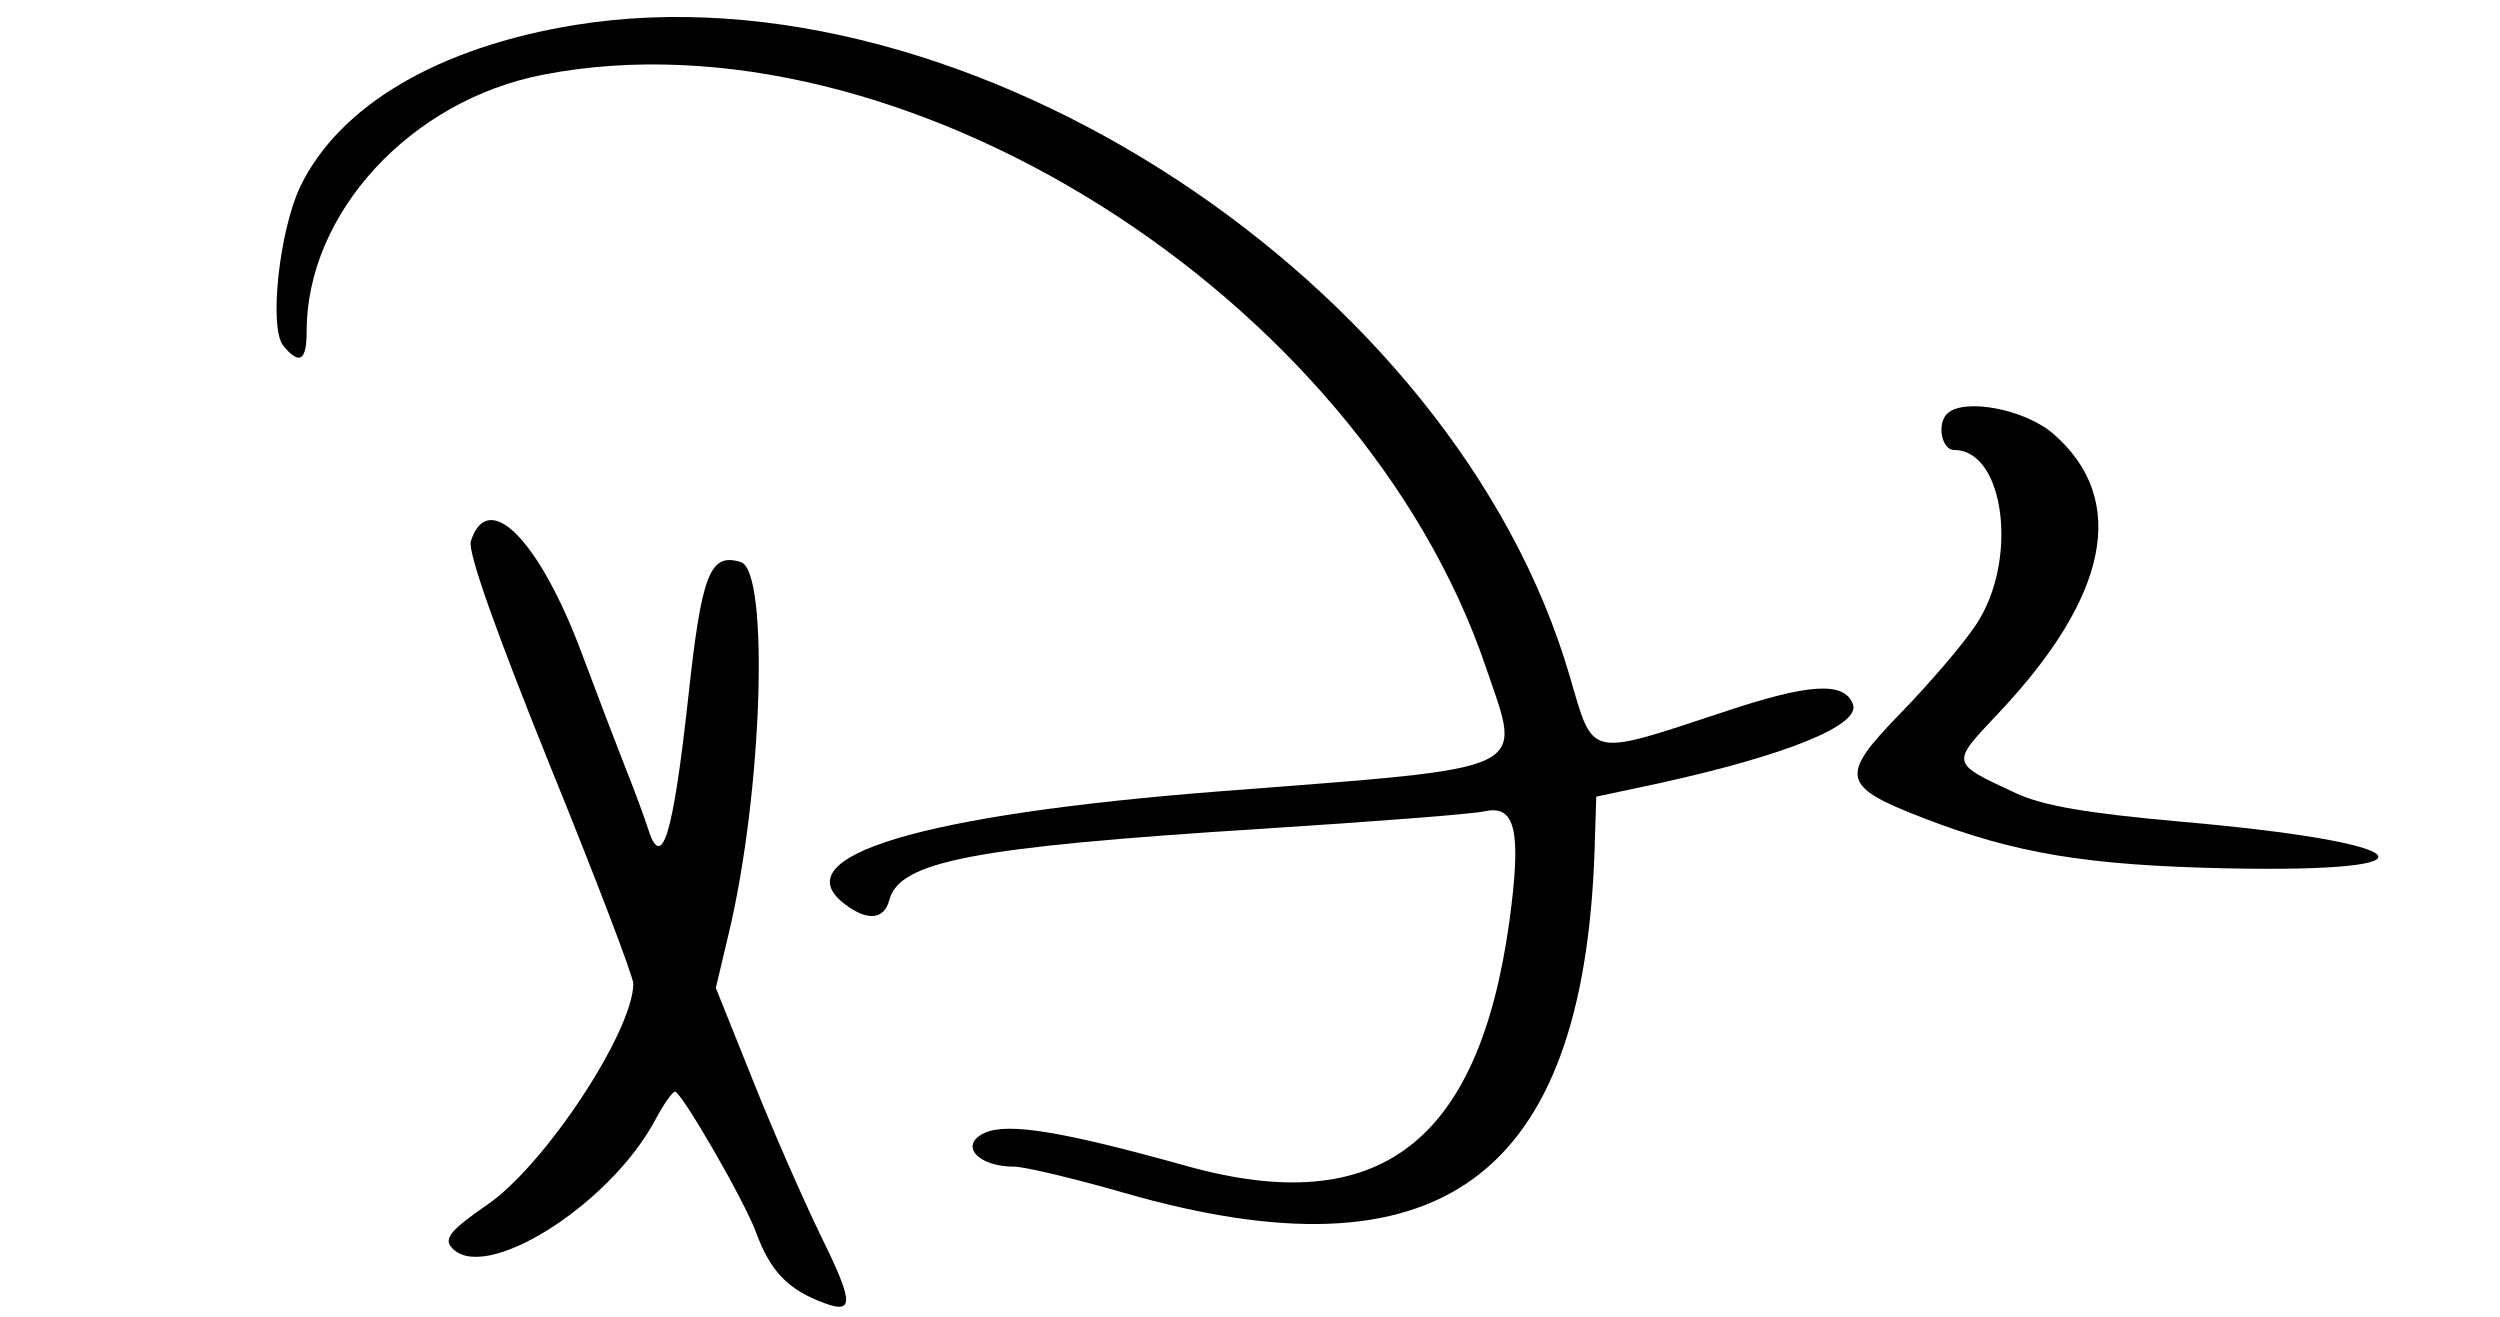
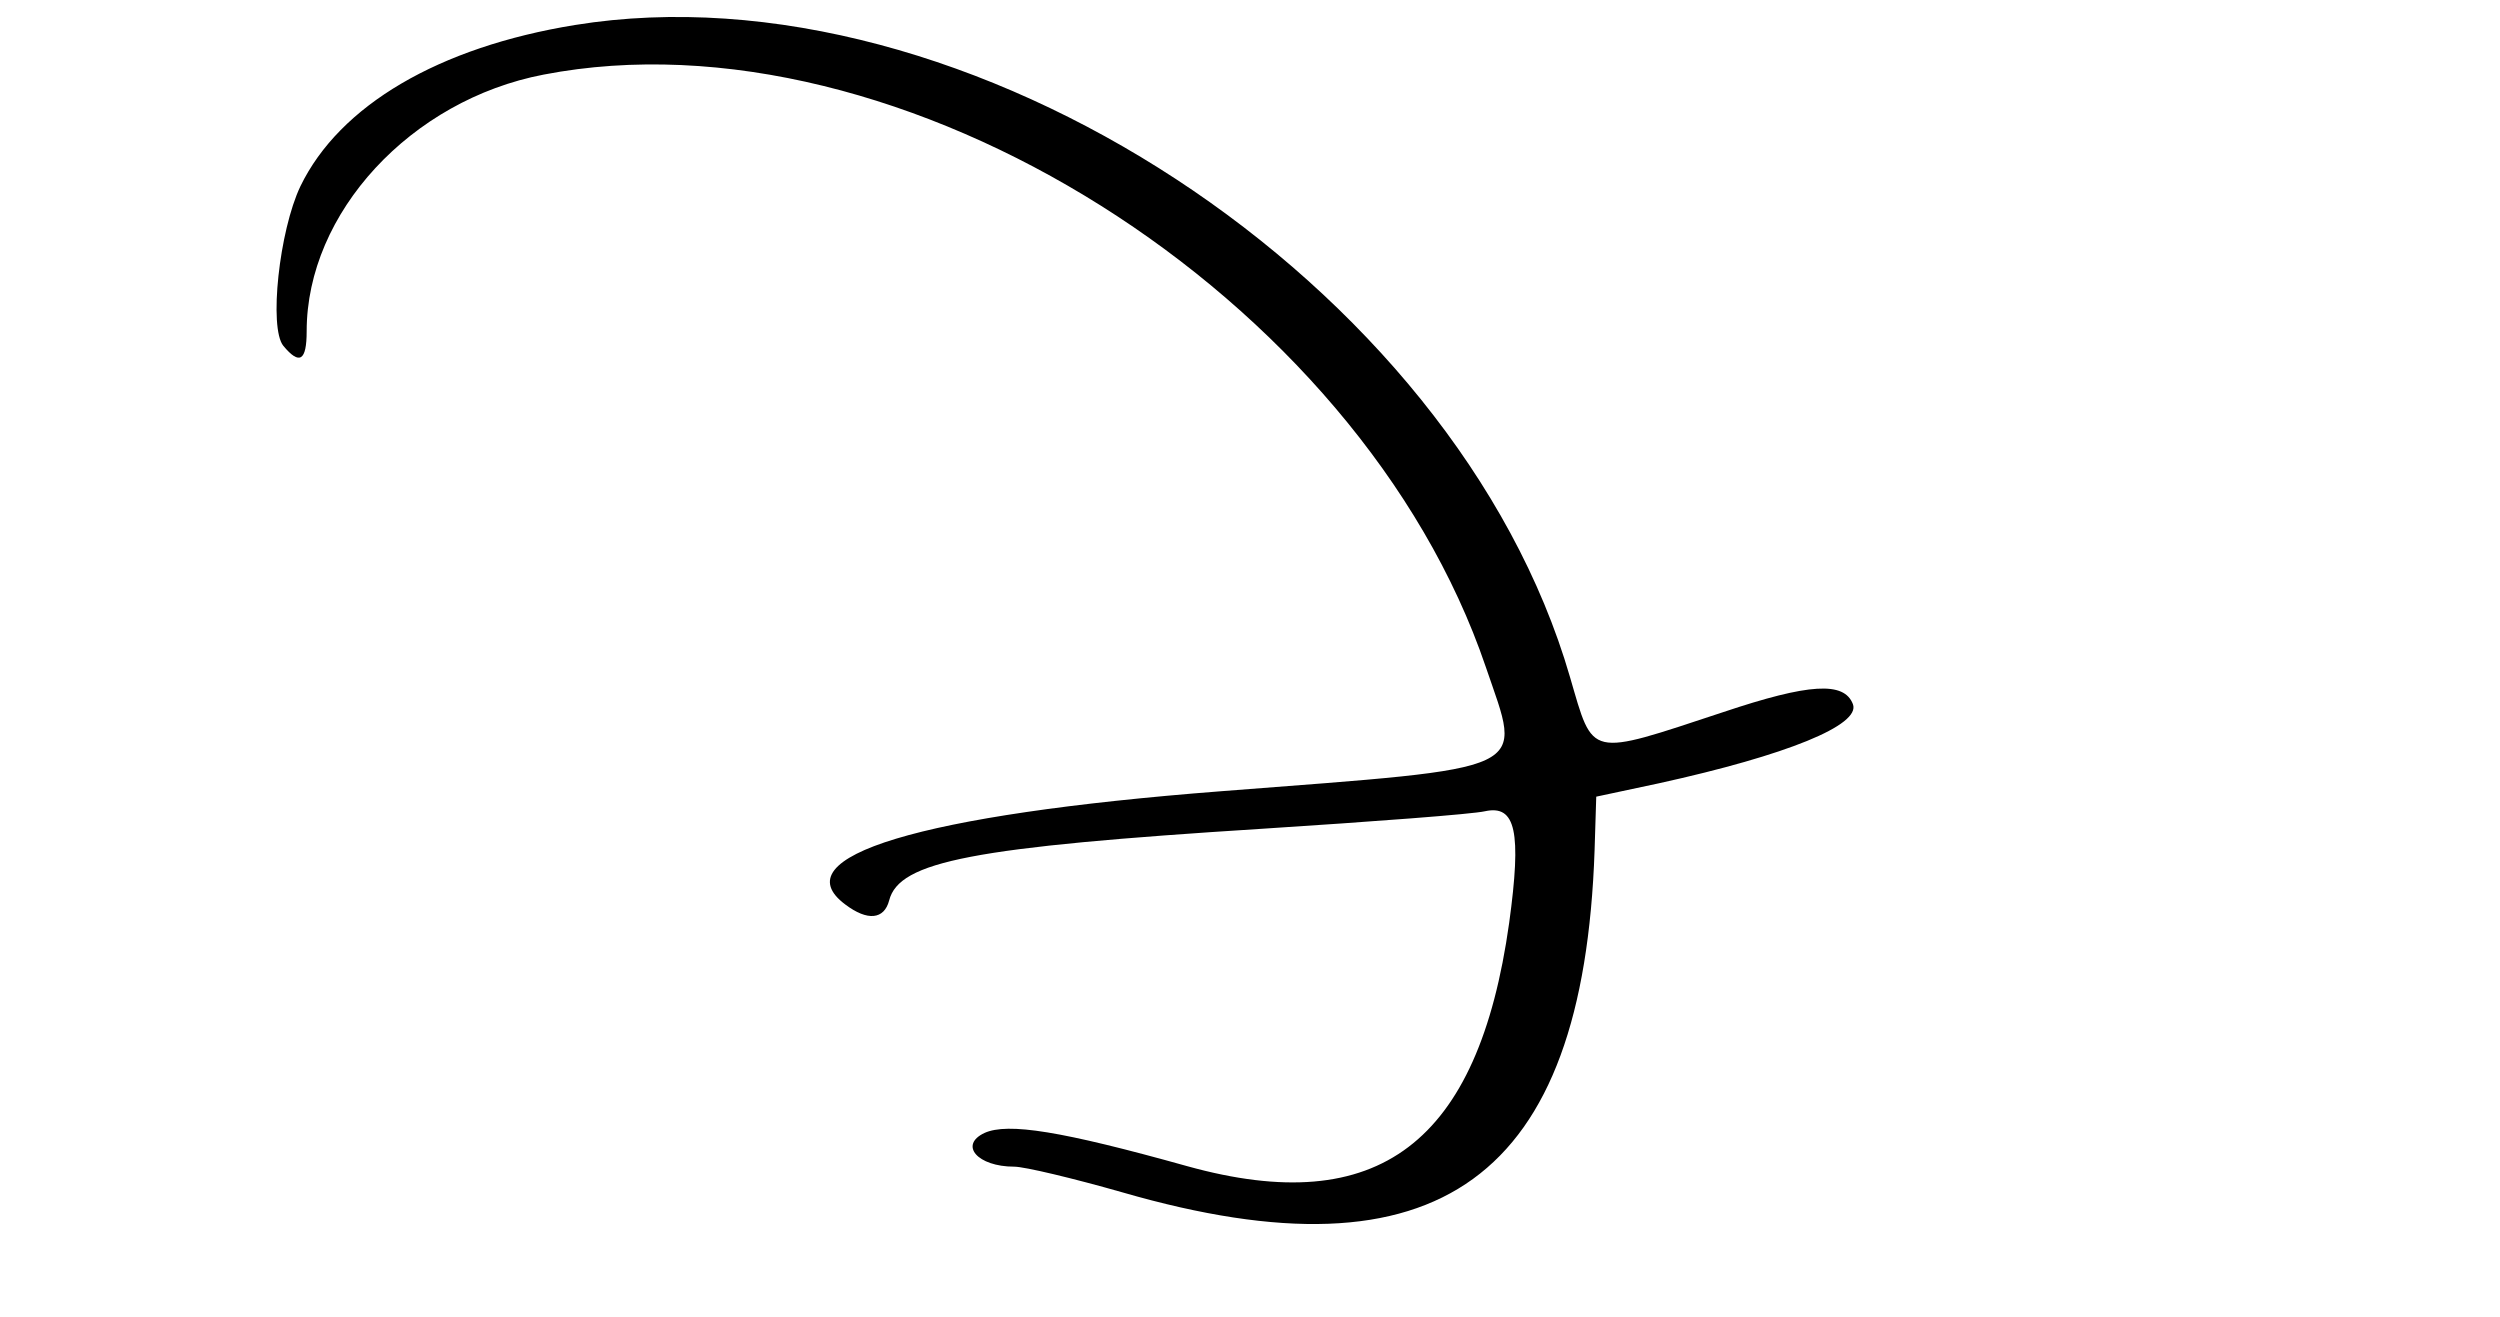
<svg xmlns="http://www.w3.org/2000/svg" version="1.0" width="300pt" height="158pt" viewBox="0 0 300 158" preserveAspectRatio="xMidYMid meet">
  <g transform="translate(0,158) scale(0.05,-0.05)" fill="#000000" stroke="none">
-     <path d="M1380 3100 c-327 -53 -565 -193 -659 -387 -51 -107 -76 -340 -41 -383 39 -47 56 -36 56 35 0 284 250 555 569 616 854 165 1958 -530 2261 -1422 87 -256 124 -239 -636 -298 -722 -56 -1056 -157 -901 -272 53 -40 93 -36 105 10 24 94 200 128 896 172 264 17 504 35 534 42 74 16 88 -49 58 -268 -74 -529 -314 -711 -772 -584 -304 85 -431 105 -487 80 -62 -29 -17 -81 71 -81 25 0 142 -28 261 -62 758 -219 1105 32 1132 821 l4 129 150 32 c309 68 485 140 466 190 -21 55 -105 50 -311 -19 -327 -108 -311 -111 -368 84 -275 948 -1450 1717 -2388 1565z" />
-     <path d="M4673 2167 c-25 -25 -13 -87 17 -87 122 0 155 -267 52 -420 -31 -47 -113 -142 -180 -211 -149 -153 -144 -176 56 -253 218 -84 390 -113 726 -120 536 -11 464 62 -110 112 -224 20 -330 38 -395 68 -159 74 -158 70 -44 191 267 282 313 514 134 671 -68 60 -216 88 -256 49z" />
-     <path d="M1130 1861 c-8 -25 60 -216 189 -536 111 -273 201 -509 201 -526 -1 -115 -212 -435 -350 -530 -86 -59 -105 -81 -87 -102 75 -91 378 98 489 304 20 38 42 69 48 69 16 -1 167 -262 195 -339 32 -87 72 -131 147 -162 89 -37 91 -14 9 153 -41 84 -115 252 -164 375 l-89 222 31 131 c81 338 98 869 29 891 -74 23 -94 -27 -126 -323 -37 -337 -64 -424 -98 -313 -6 19 -30 85 -54 145 -24 61 -70 182 -103 270 -102 274 -226 400 -267 271z" />
+     <path d="M1380 3100 c-327 -53 -565 -193 -659 -387 -51 -107 -76 -340 -41 -383 39 -47 56 -36 56 35 0 284 250 555 569 616 854 165 1958 -530 2261 -1422 87 -256 124 -239 -636 -298 -722 -56 -1056 -157 -901 -272 53 -40 93 -36 105 10 24 94 200 128 896 172 264 17 504 35 534 42 74 16 88 -49 58 -268 -74 -529 -314 -711 -772 -584 -304 85 -431 105 -487 80 -62 -29 -17 -81 71 -81 25 0 142 -28 261 -62 758 -219 1105 32 1132 821 l4 129 150 32 c309 68 485 140 466 190 -21 55 -105 50 -311 -19 -327 -108 -311 -111 -368 84 -275 948 -1450 1717 -2388 1565" />
  </g>
</svg>